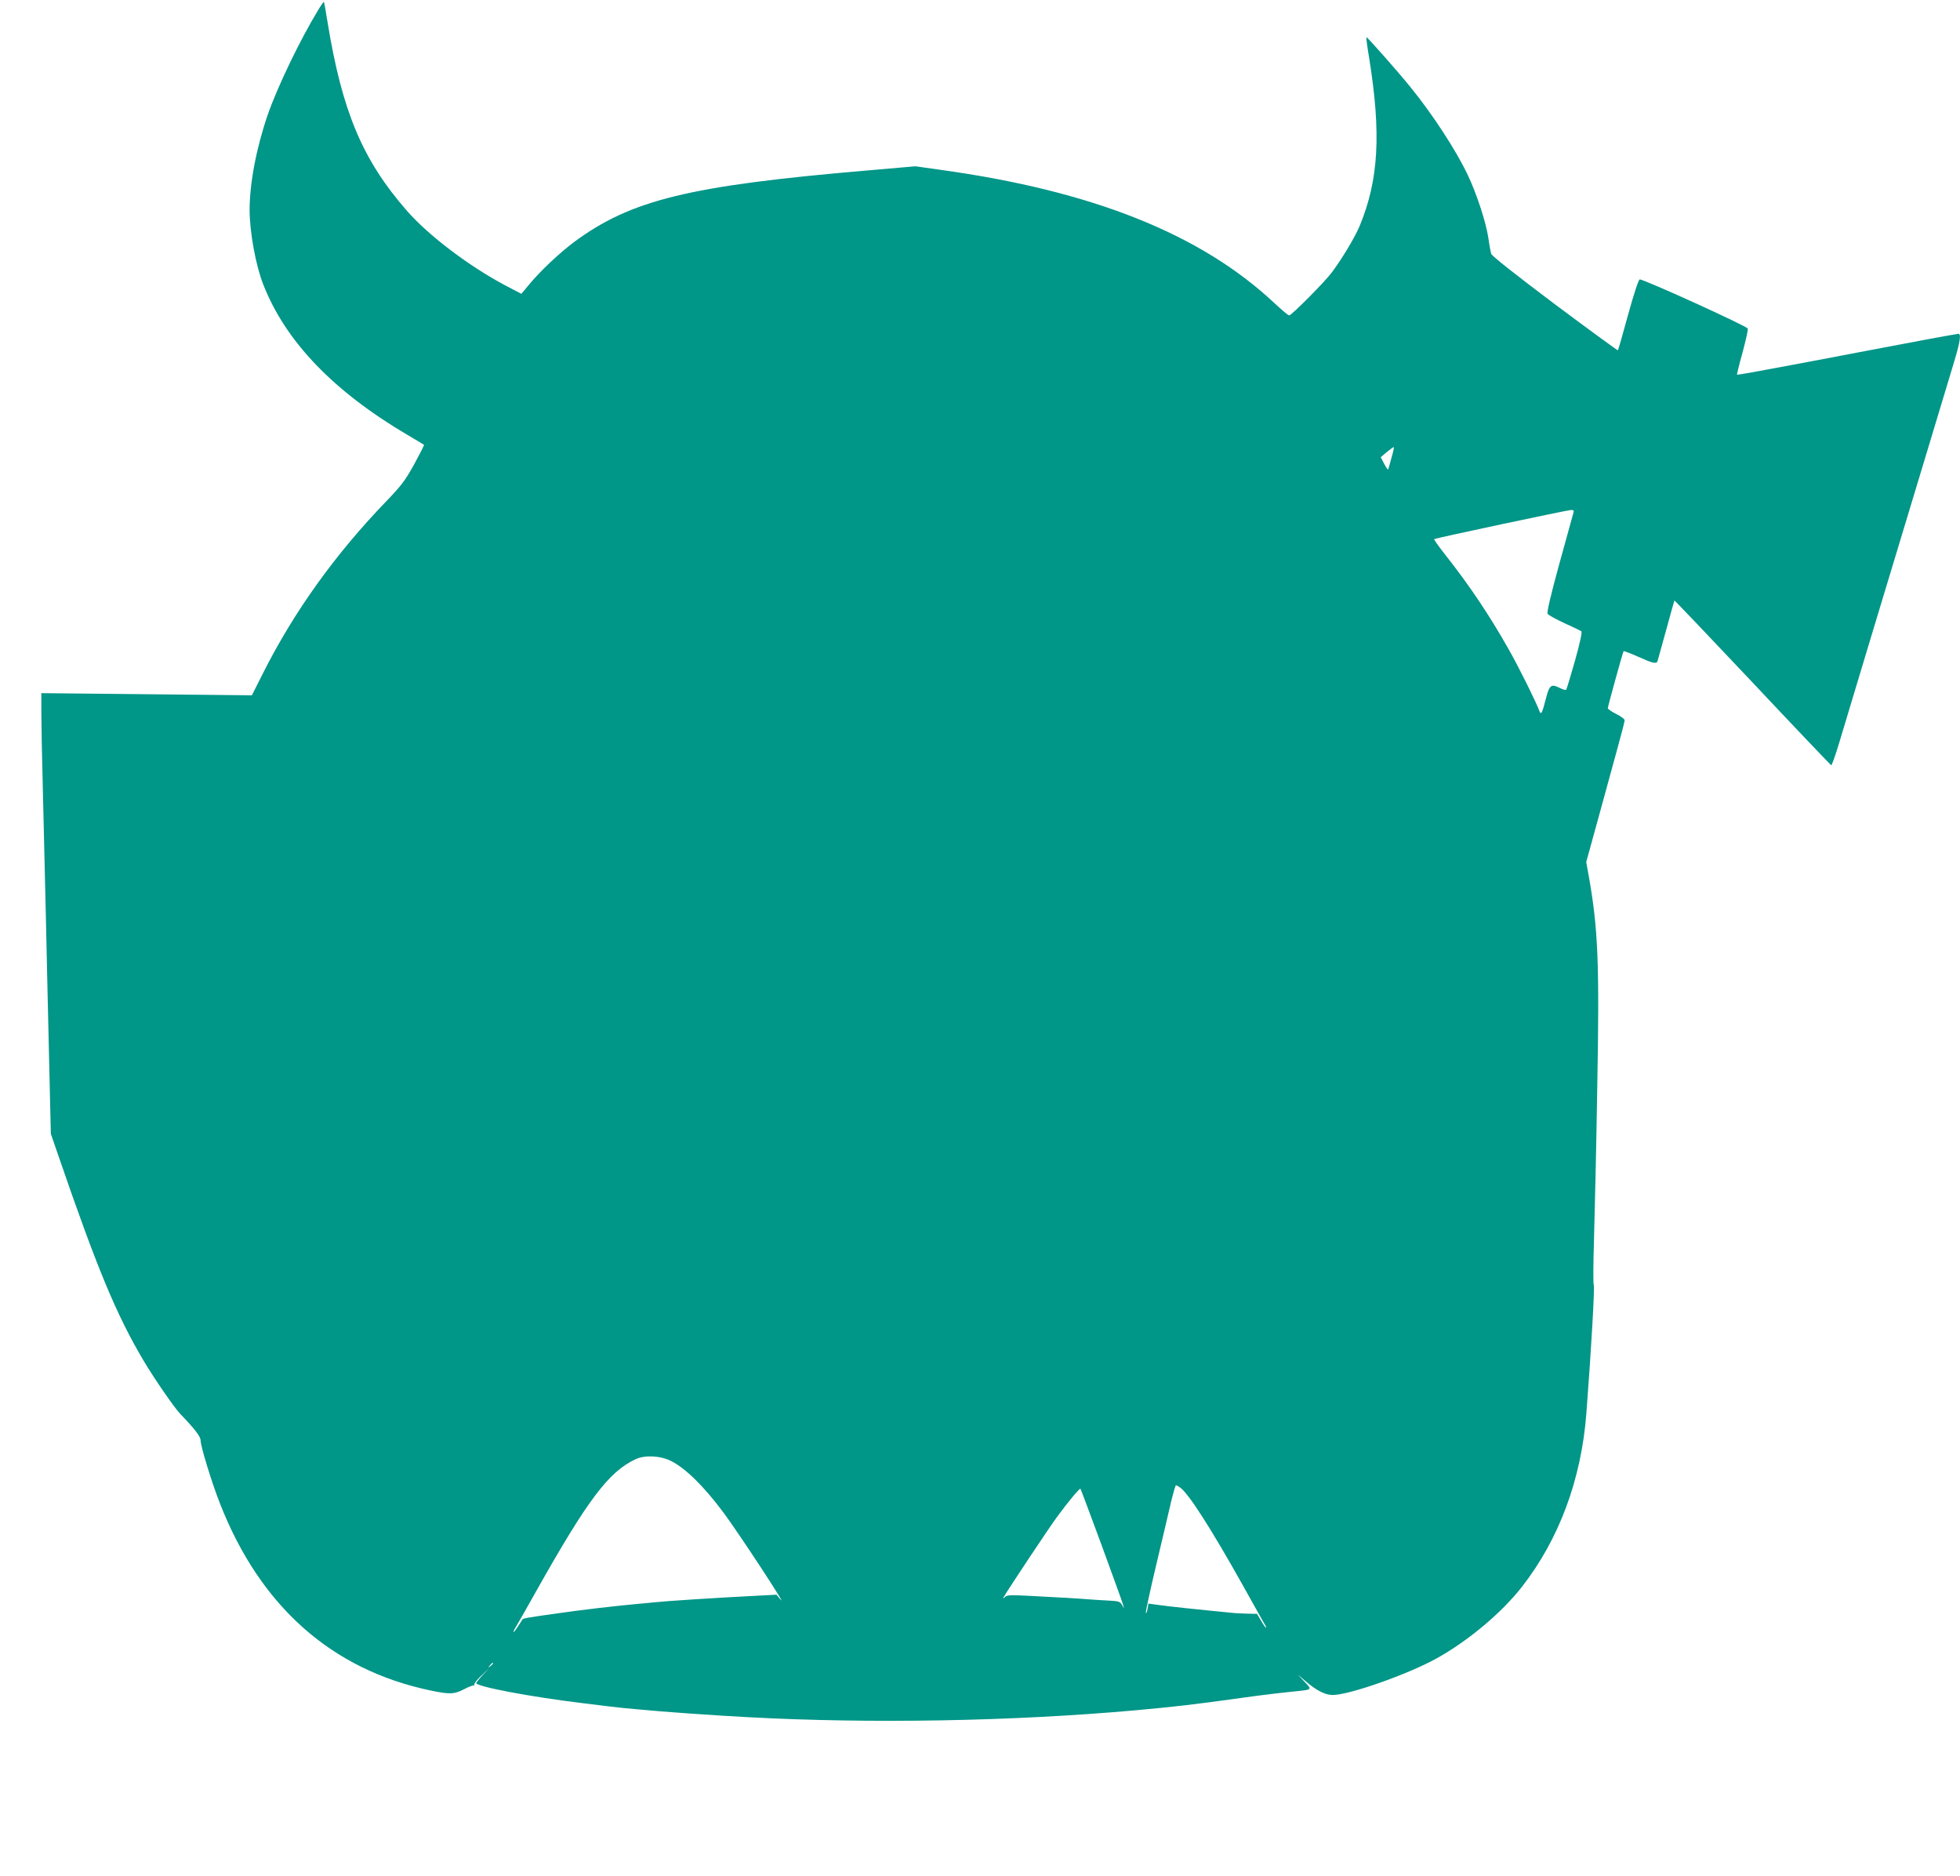
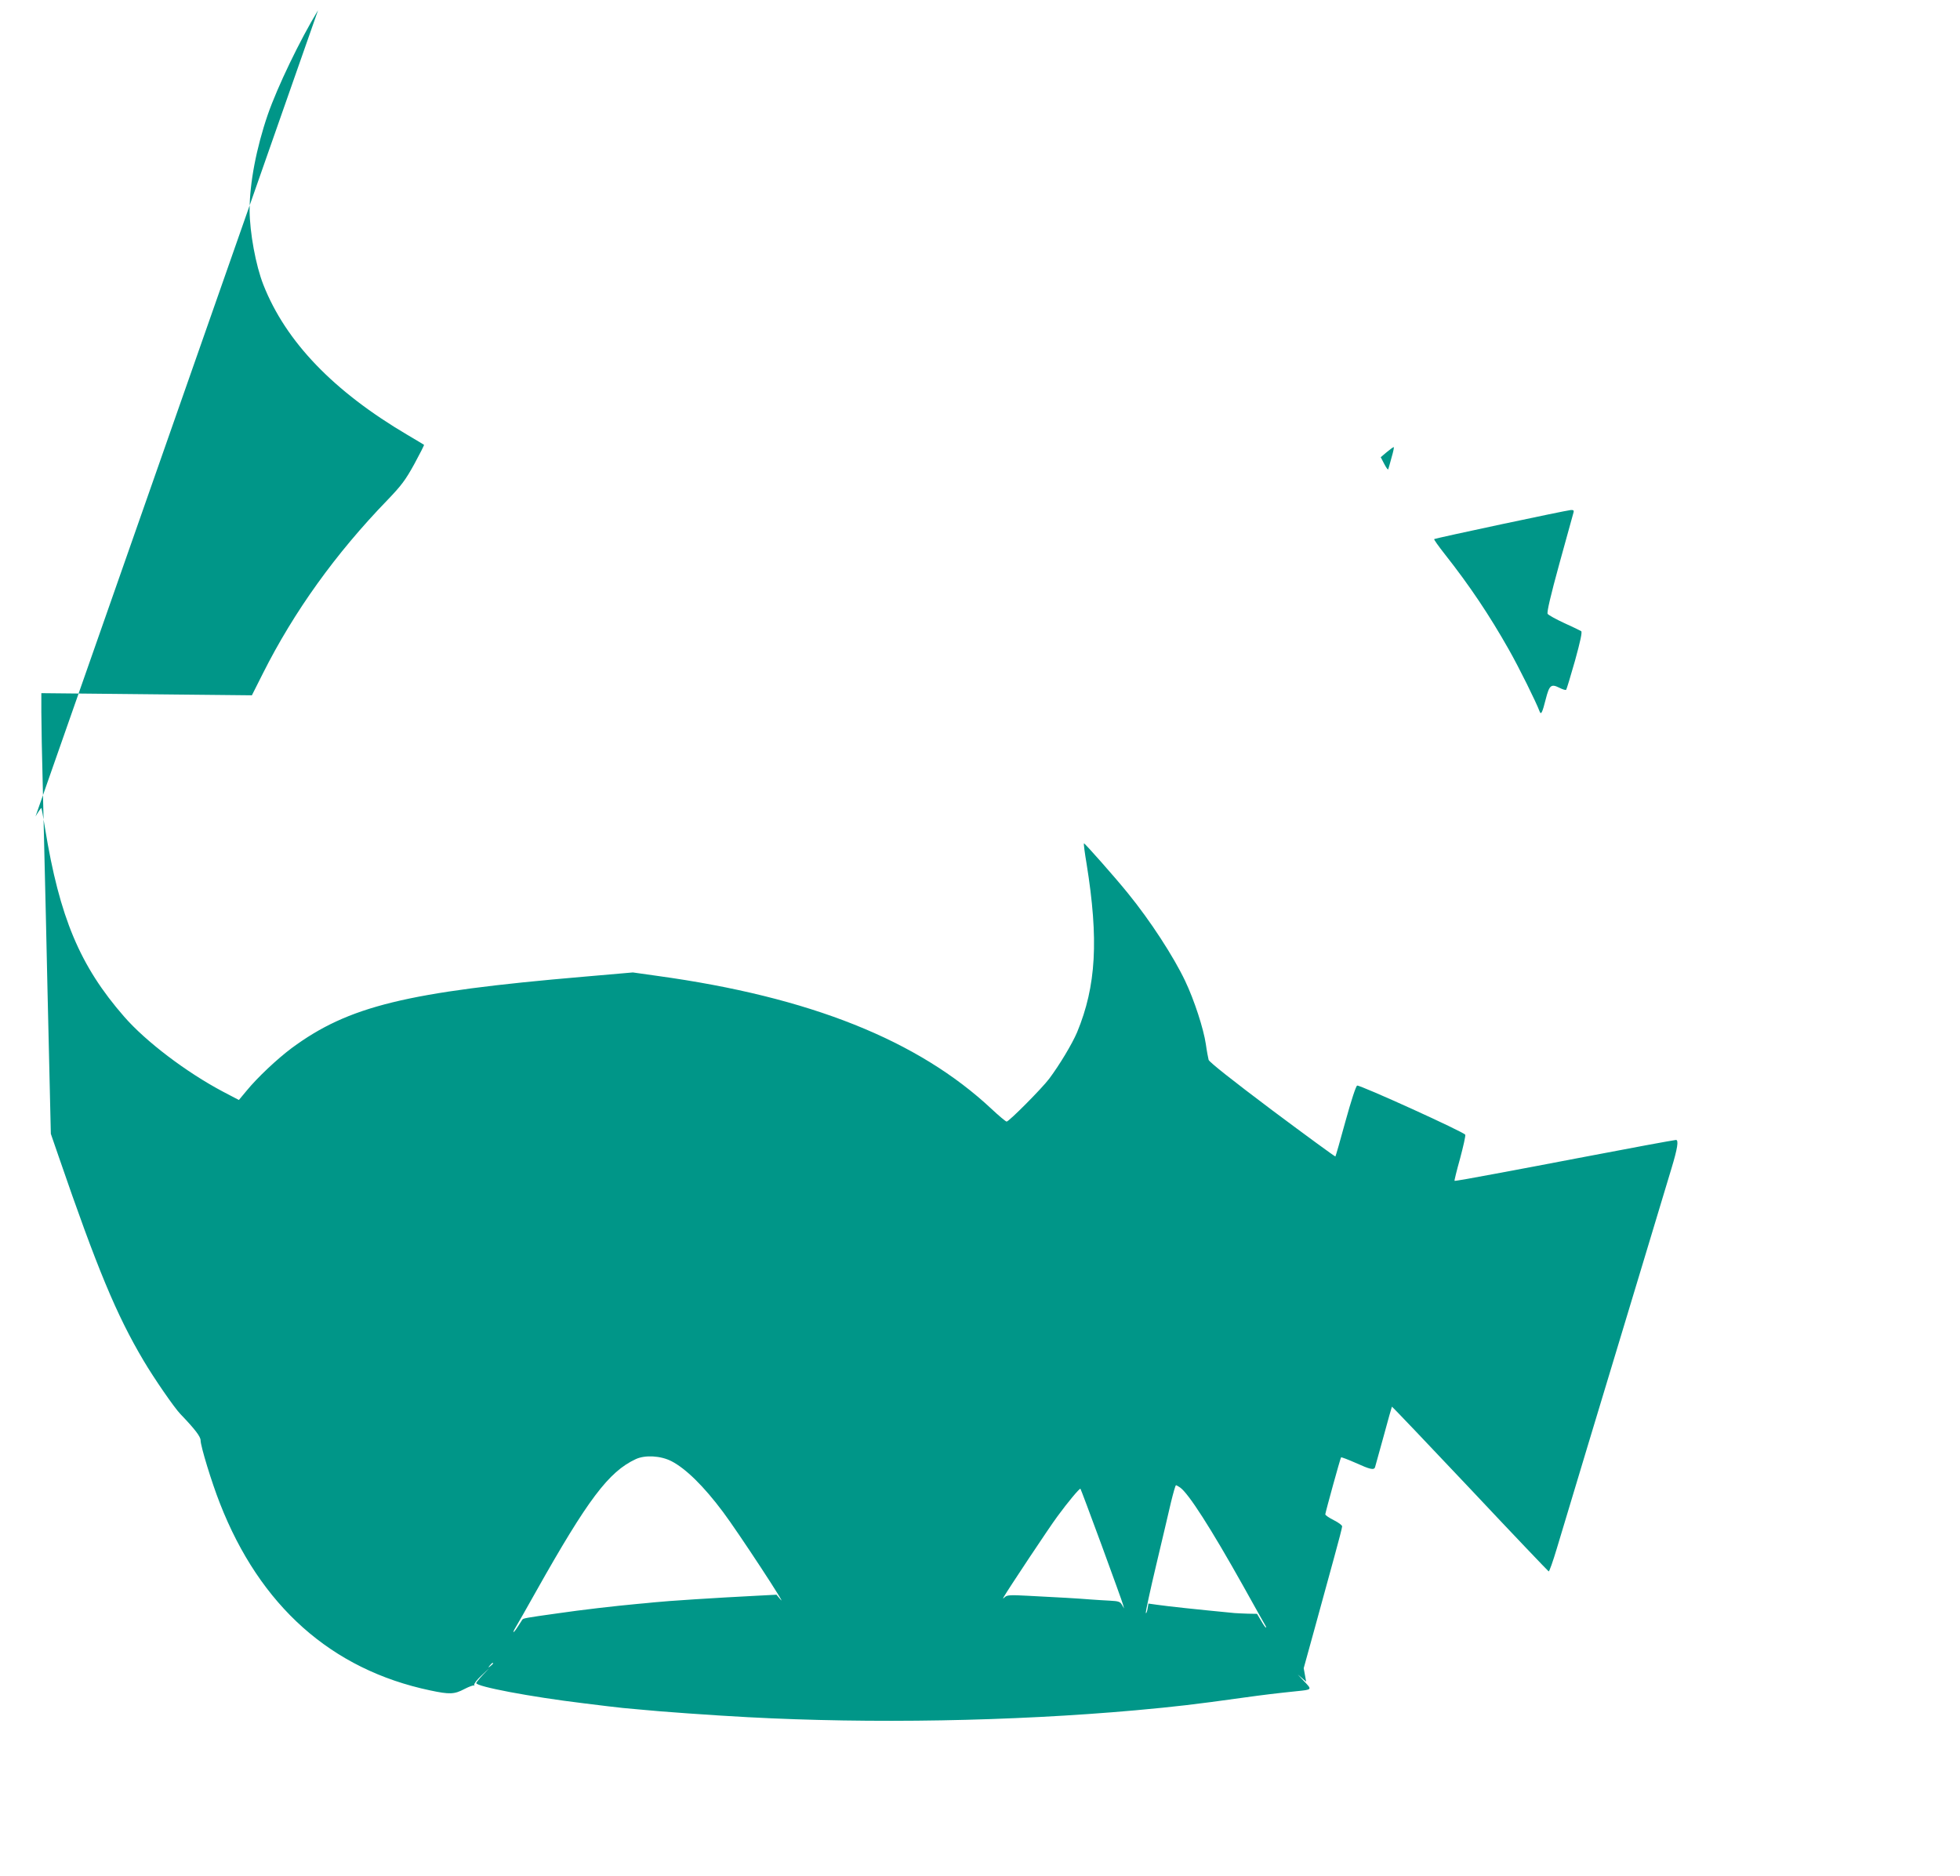
<svg xmlns="http://www.w3.org/2000/svg" version="1.0" width="1280pt" height="1225pt" viewBox="0 0 1280 1225" preserveAspectRatio="xMidYMid meet">
  <g transform="translate(0,1225) scale(0.1,-0.1)" fill="#009688" stroke="none">
-     <path d="M2077 12183 c-119 -196 -265 -500 -328 -681 -75 -218 -119 -449 -119 -625 1 -146 40 -360 90 -487 146 -371 458 -696 942 -981 57 -34 105 -62 107 -64 2 -2 -27 -59 -64 -127 -58 -105 -84 -139 -174 -233 -339 -350 -611 -729 -814 -1133 l-72 -143 -687 7 -688 7 0 -122 c0 -67 4 -298 10 -514 5 -216 14 -594 20 -842 5 -247 15 -664 21 -925 l11 -475 50 -145 c253 -736 378 -1037 556 -1337 68 -115 201 -308 240 -348 94 -98 132 -147 132 -172 0 -38 72 -274 126 -411 262 -671 728 -1086 1373 -1222 127 -27 158 -26 224 9 31 16 59 26 63 23 4 -4 4 -2 1 4 -3 6 17 33 46 60 l52 49 -43 -45 c-23 -25 -42 -49 -42 -52 0 -23 353 -90 700 -132 107 -14 224 -27 260 -31 36 -3 85 -8 110 -10 126 -13 479 -38 705 -50 803 -43 1722 -27 2530 45 263 24 385 38 700 82 144 20 212 28 355 43 99 10 99 10 49 62 l-44 47 55 -47 c68 -58 125 -87 173 -87 108 0 489 134 677 238 205 113 426 298 558 467 244 312 389 703 422 1135 31 403 56 836 48 840 -4 3 -3 141 2 305 5 165 15 607 21 981 15 812 6 1037 -56 1386 l-16 88 75 272 c41 150 97 355 125 456 28 101 51 190 51 198 0 8 -25 26 -55 41 -30 15 -55 32 -55 38 1 14 98 366 103 372 3 2 45 -14 95 -36 95 -43 120 -49 127 -28 2 6 27 98 56 202 28 105 53 191 54 193 1 2 231 -239 510 -535 278 -296 510 -539 514 -541 4 -1 28 66 53 150 62 208 348 1155 408 1353 51 170 276 912 341 1130 39 129 48 185 29 185 -5 0 -94 -16 -197 -35 -104 -20 -306 -58 -450 -85 -145 -28 -383 -73 -529 -100 -147 -28 -268 -49 -270 -47 -2 1 14 67 36 145 21 79 37 149 34 156 -6 17 -689 327 -706 321 -8 -3 -39 -98 -76 -232 -34 -125 -64 -229 -66 -231 -2 -2 -188 134 -413 302 -258 194 -410 314 -415 329 -3 12 -12 58 -18 102 -15 102 -76 289 -135 413 -76 160 -228 394 -373 572 -82 102 -285 331 -288 327 -3 -2 5 -62 17 -133 80 -496 63 -799 -62 -1101 -33 -77 -114 -212 -182 -303 -49 -65 -263 -280 -278 -280 -6 0 -50 37 -97 81 -481 451 -1189 733 -2181 870 l-163 23 -322 -28 c-1157 -99 -1535 -192 -1906 -466 -95 -71 -224 -192 -295 -279 l-50 -60 -105 55 c-238 126 -503 327 -644 489 -289 331 -422 648 -517 1231 -11 71 -22 130 -24 132 -1 2 -19 -23 -38 -55z m7011 -2920 c-10 -38 -20 -72 -22 -78 -2 -5 -13 10 -26 35 l-23 44 39 33 c22 18 42 33 46 33 3 0 -3 -30 -14 -67z m1188 -360 c-3 -10 -44 -160 -92 -333 -58 -211 -83 -319 -77 -329 5 -8 54 -35 108 -60 55 -25 105 -49 111 -53 8 -5 -5 -65 -40 -192 -29 -102 -55 -188 -58 -191 -3 -4 -24 3 -46 14 -52 26 -64 16 -87 -74 -23 -91 -31 -107 -41 -80 -22 59 -132 282 -200 402 -127 225 -257 419 -418 623 -41 52 -73 97 -70 99 6 6 862 188 892 190 18 1 22 -3 18 -16z m-5891 -6196 c93 -48 210 -162 337 -332 97 -129 436 -646 374 -570 l-25 30 -133 -7 c-259 -13 -584 -34 -668 -43 -25 -3 -72 -7 -105 -10 -152 -14 -368 -39 -525 -62 -208 -29 -223 -32 -229 -41 -3 -4 -16 -25 -29 -45 -29 -46 -41 -49 -14 -4 11 17 70 122 132 232 338 601 475 783 651 865 61 29 164 23 234 -13z m3322 -172 c55 -39 199 -263 413 -645 78 -140 144 -258 147 -262 2 -5 2 -8 0 -8 -3 0 -17 20 -31 45 l-27 45 -59 1 c-33 1 -72 3 -87 4 -259 25 -427 43 -505 54 l-58 8 -6 -36 c-4 -20 -9 -31 -11 -25 -2 7 28 146 67 310 39 165 83 350 97 412 15 61 29 112 33 112 3 0 15 -7 27 -15z m-513 -376 c73 -200 137 -375 140 -389 l7 -25 -14 24 c-12 21 -23 24 -78 27 -35 2 -93 5 -129 8 -72 6 -206 14 -408 24 -111 6 -135 5 -149 -8 -14 -13 -15 -13 -8 0 22 40 300 459 351 527 68 93 145 185 150 180 2 -2 64 -167 138 -368z m-3974 -773 c0 -2 -8 -10 -17 -17 -16 -13 -17 -12 -4 4 13 16 21 21 21 13z" />
+     <path d="M2077 12183 c-119 -196 -265 -500 -328 -681 -75 -218 -119 -449 -119 -625 1 -146 40 -360 90 -487 146 -371 458 -696 942 -981 57 -34 105 -62 107 -64 2 -2 -27 -59 -64 -127 -58 -105 -84 -139 -174 -233 -339 -350 -611 -729 -814 -1133 l-72 -143 -687 7 -688 7 0 -122 c0 -67 4 -298 10 -514 5 -216 14 -594 20 -842 5 -247 15 -664 21 -925 l11 -475 50 -145 c253 -736 378 -1037 556 -1337 68 -115 201 -308 240 -348 94 -98 132 -147 132 -172 0 -38 72 -274 126 -411 262 -671 728 -1086 1373 -1222 127 -27 158 -26 224 9 31 16 59 26 63 23 4 -4 4 -2 1 4 -3 6 17 33 46 60 l52 49 -43 -45 c-23 -25 -42 -49 -42 -52 0 -23 353 -90 700 -132 107 -14 224 -27 260 -31 36 -3 85 -8 110 -10 126 -13 479 -38 705 -50 803 -43 1722 -27 2530 45 263 24 385 38 700 82 144 20 212 28 355 43 99 10 99 10 49 62 l-44 47 55 -47 l-16 88 75 272 c41 150 97 355 125 456 28 101 51 190 51 198 0 8 -25 26 -55 41 -30 15 -55 32 -55 38 1 14 98 366 103 372 3 2 45 -14 95 -36 95 -43 120 -49 127 -28 2 6 27 98 56 202 28 105 53 191 54 193 1 2 231 -239 510 -535 278 -296 510 -539 514 -541 4 -1 28 66 53 150 62 208 348 1155 408 1353 51 170 276 912 341 1130 39 129 48 185 29 185 -5 0 -94 -16 -197 -35 -104 -20 -306 -58 -450 -85 -145 -28 -383 -73 -529 -100 -147 -28 -268 -49 -270 -47 -2 1 14 67 36 145 21 79 37 149 34 156 -6 17 -689 327 -706 321 -8 -3 -39 -98 -76 -232 -34 -125 -64 -229 -66 -231 -2 -2 -188 134 -413 302 -258 194 -410 314 -415 329 -3 12 -12 58 -18 102 -15 102 -76 289 -135 413 -76 160 -228 394 -373 572 -82 102 -285 331 -288 327 -3 -2 5 -62 17 -133 80 -496 63 -799 -62 -1101 -33 -77 -114 -212 -182 -303 -49 -65 -263 -280 -278 -280 -6 0 -50 37 -97 81 -481 451 -1189 733 -2181 870 l-163 23 -322 -28 c-1157 -99 -1535 -192 -1906 -466 -95 -71 -224 -192 -295 -279 l-50 -60 -105 55 c-238 126 -503 327 -644 489 -289 331 -422 648 -517 1231 -11 71 -22 130 -24 132 -1 2 -19 -23 -38 -55z m7011 -2920 c-10 -38 -20 -72 -22 -78 -2 -5 -13 10 -26 35 l-23 44 39 33 c22 18 42 33 46 33 3 0 -3 -30 -14 -67z m1188 -360 c-3 -10 -44 -160 -92 -333 -58 -211 -83 -319 -77 -329 5 -8 54 -35 108 -60 55 -25 105 -49 111 -53 8 -5 -5 -65 -40 -192 -29 -102 -55 -188 -58 -191 -3 -4 -24 3 -46 14 -52 26 -64 16 -87 -74 -23 -91 -31 -107 -41 -80 -22 59 -132 282 -200 402 -127 225 -257 419 -418 623 -41 52 -73 97 -70 99 6 6 862 188 892 190 18 1 22 -3 18 -16z m-5891 -6196 c93 -48 210 -162 337 -332 97 -129 436 -646 374 -570 l-25 30 -133 -7 c-259 -13 -584 -34 -668 -43 -25 -3 -72 -7 -105 -10 -152 -14 -368 -39 -525 -62 -208 -29 -223 -32 -229 -41 -3 -4 -16 -25 -29 -45 -29 -46 -41 -49 -14 -4 11 17 70 122 132 232 338 601 475 783 651 865 61 29 164 23 234 -13z m3322 -172 c55 -39 199 -263 413 -645 78 -140 144 -258 147 -262 2 -5 2 -8 0 -8 -3 0 -17 20 -31 45 l-27 45 -59 1 c-33 1 -72 3 -87 4 -259 25 -427 43 -505 54 l-58 8 -6 -36 c-4 -20 -9 -31 -11 -25 -2 7 28 146 67 310 39 165 83 350 97 412 15 61 29 112 33 112 3 0 15 -7 27 -15z m-513 -376 c73 -200 137 -375 140 -389 l7 -25 -14 24 c-12 21 -23 24 -78 27 -35 2 -93 5 -129 8 -72 6 -206 14 -408 24 -111 6 -135 5 -149 -8 -14 -13 -15 -13 -8 0 22 40 300 459 351 527 68 93 145 185 150 180 2 -2 64 -167 138 -368z m-3974 -773 c0 -2 -8 -10 -17 -17 -16 -13 -17 -12 -4 4 13 16 21 21 21 13z" />
  </g>
</svg>